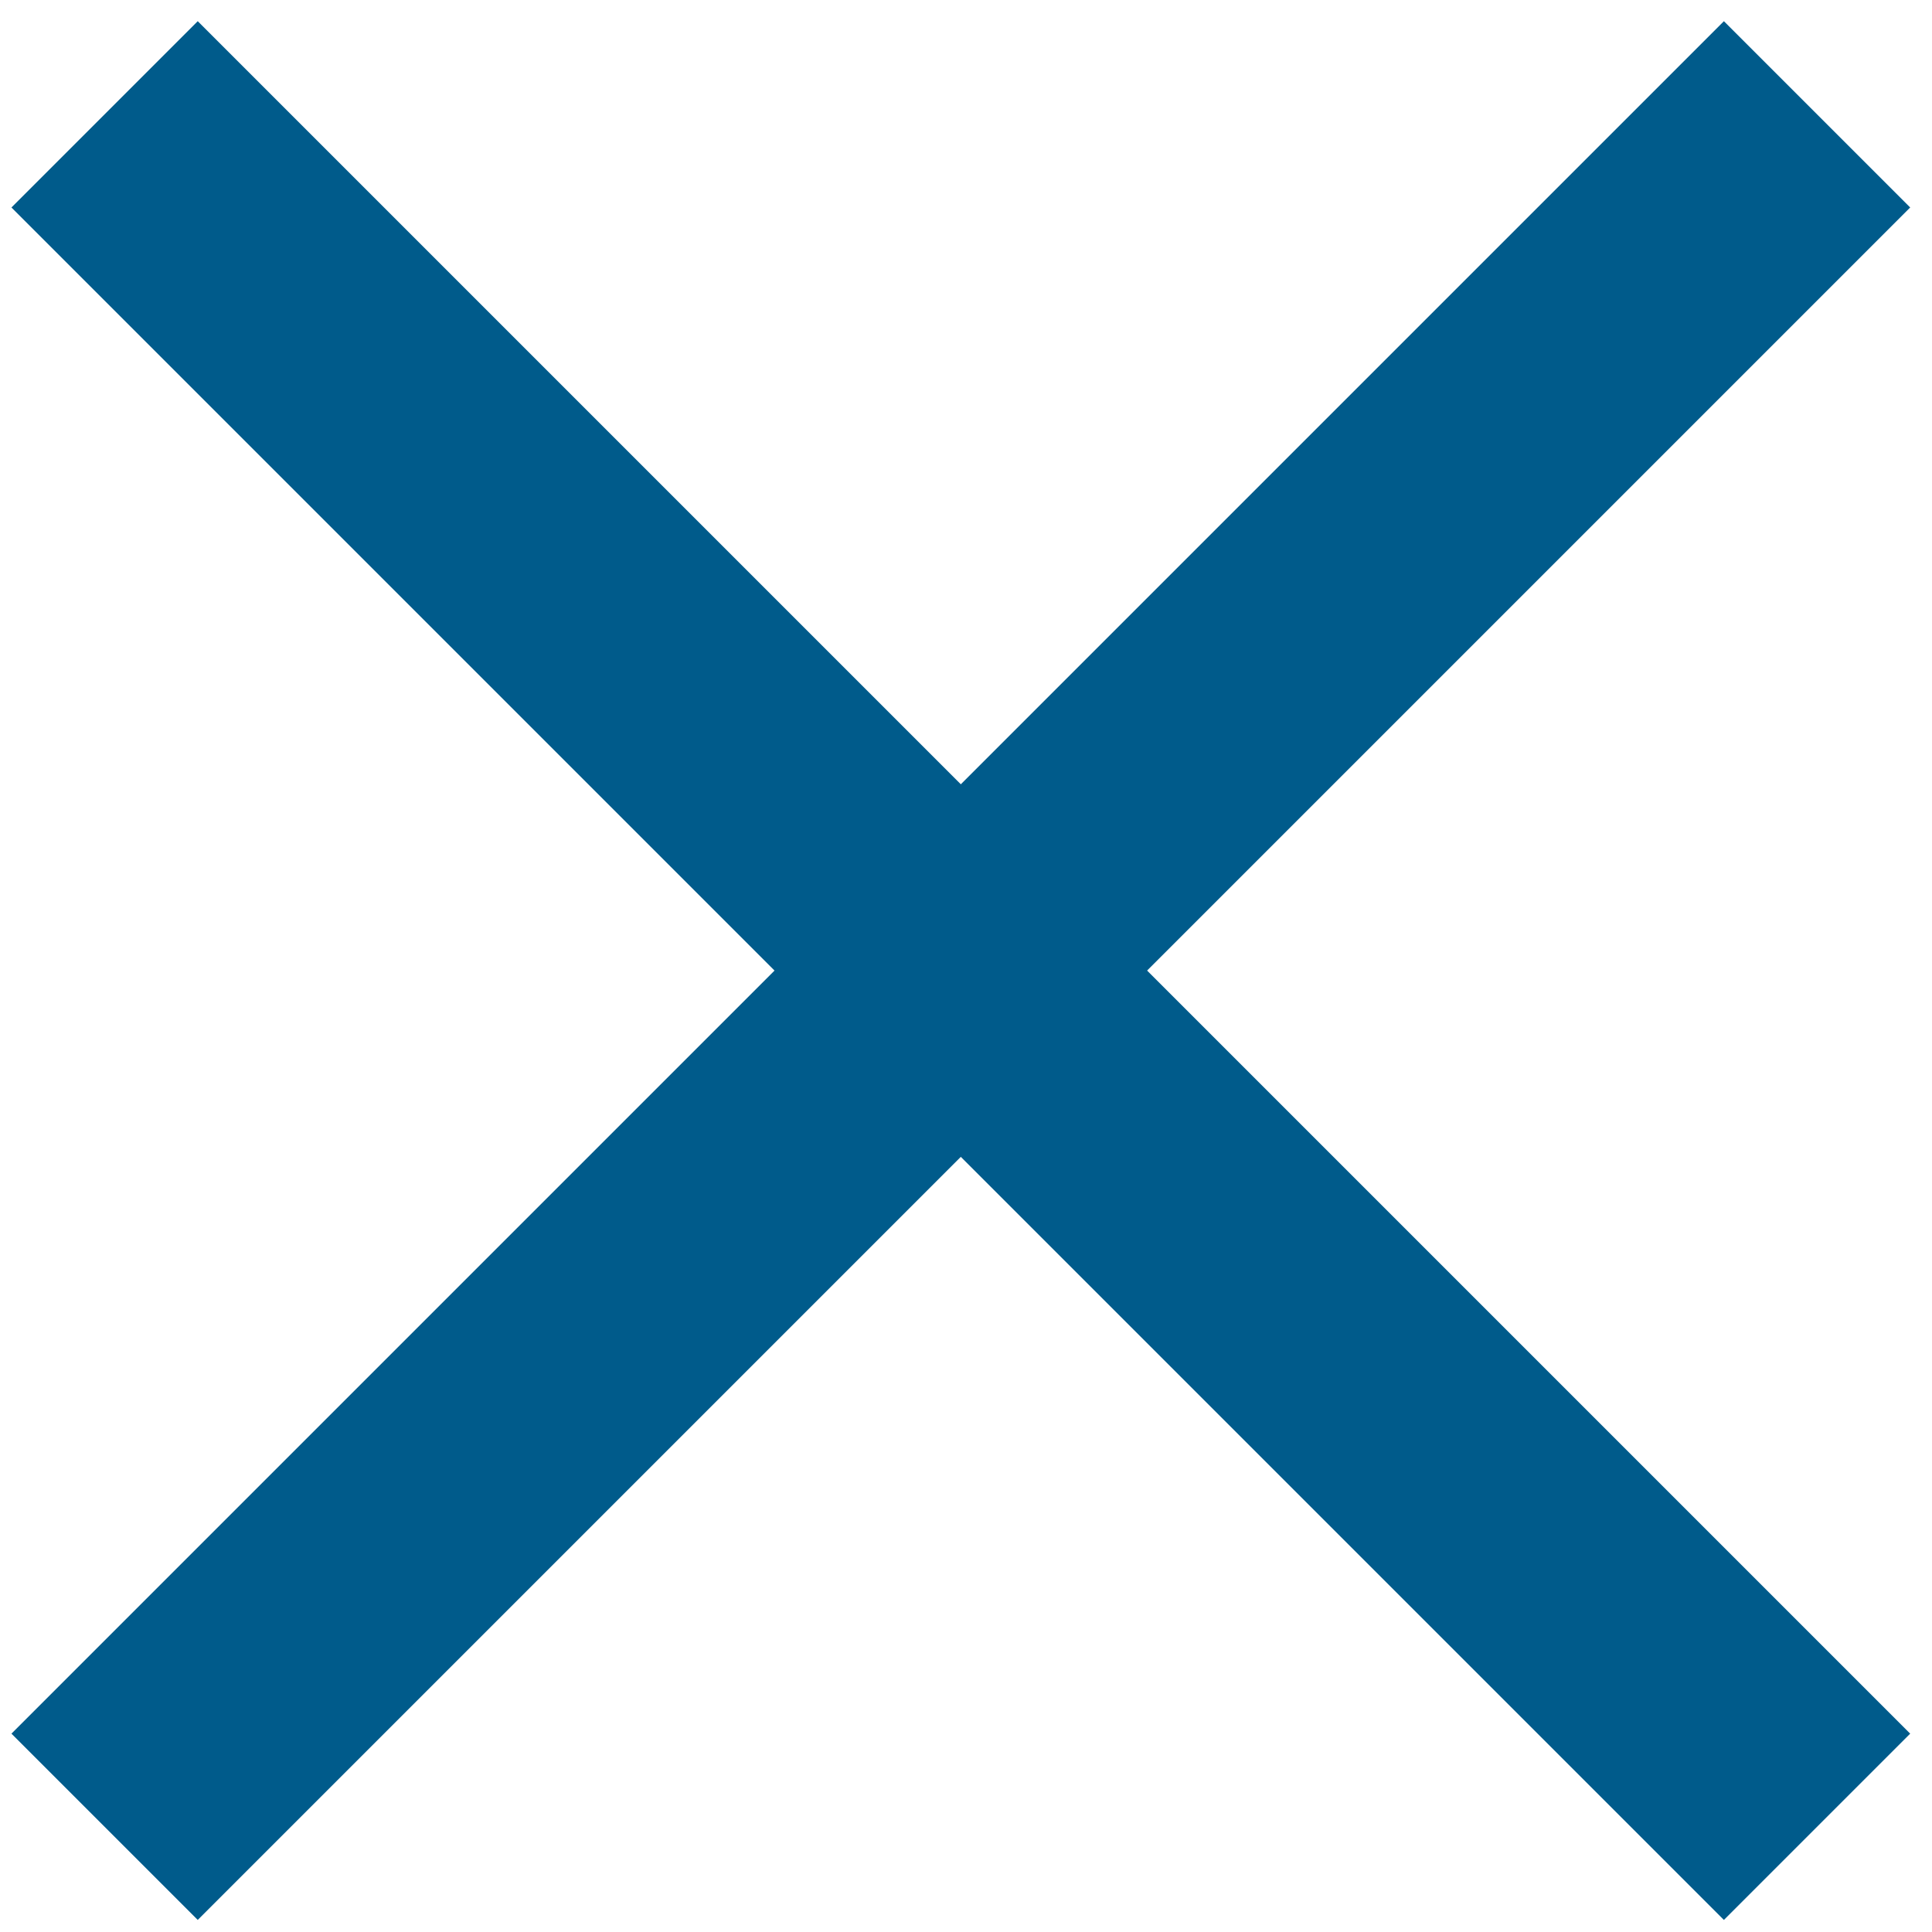
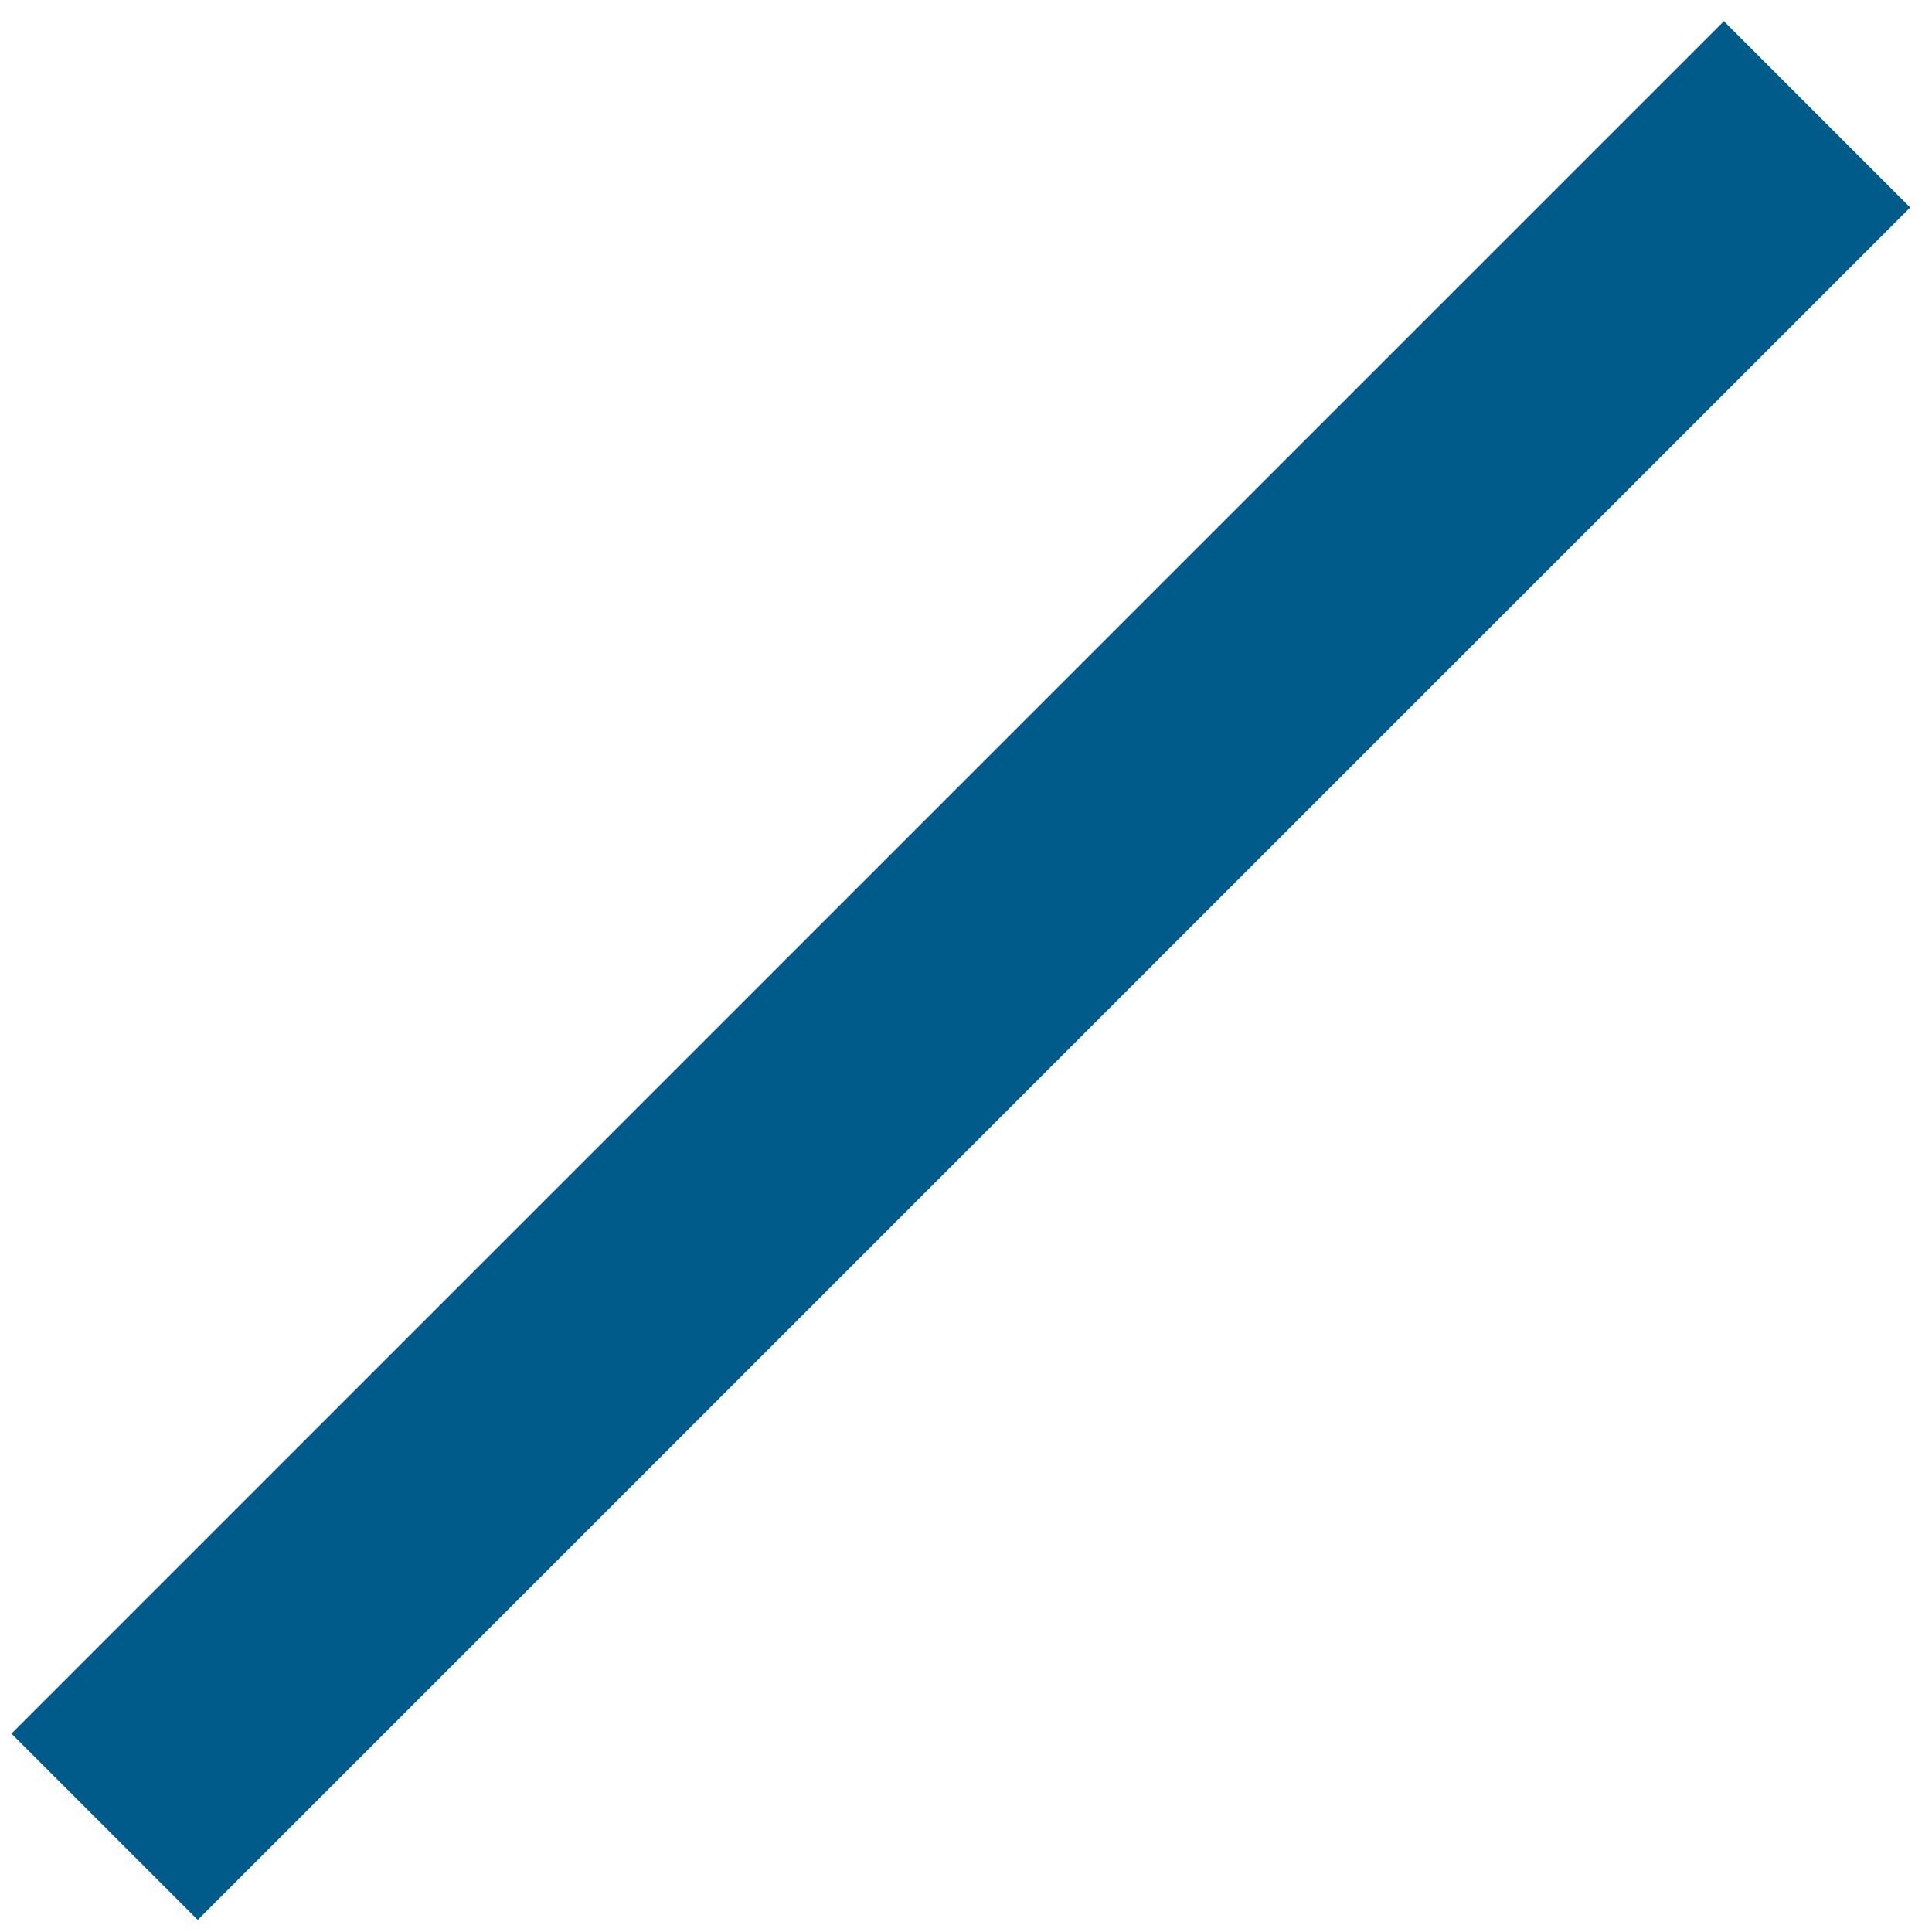
<svg xmlns="http://www.w3.org/2000/svg" width="22px" height="22px" viewBox="0 0 22 22" version="1.1">
  <title>Close</title>
  <g id="•--Navigation" stroke="none" stroke-width="1" fill="none" fill-rule="evenodd">
    <g id="PMPD_HomeReskin_Tablet-Navigation" transform="translate(-163, -63)" stroke="#005B8B" stroke-width="3">
      <g id="Close" transform="translate(164, 64)">
        <line x1="0.191" y1="19.802" x2="19.691" y2="0.302" id="Path-5" />
-         <line x1="19.691" y1="19.802" x2="0.191" y2="0.302" id="Path-5" />
      </g>
    </g>
  </g>
</svg>